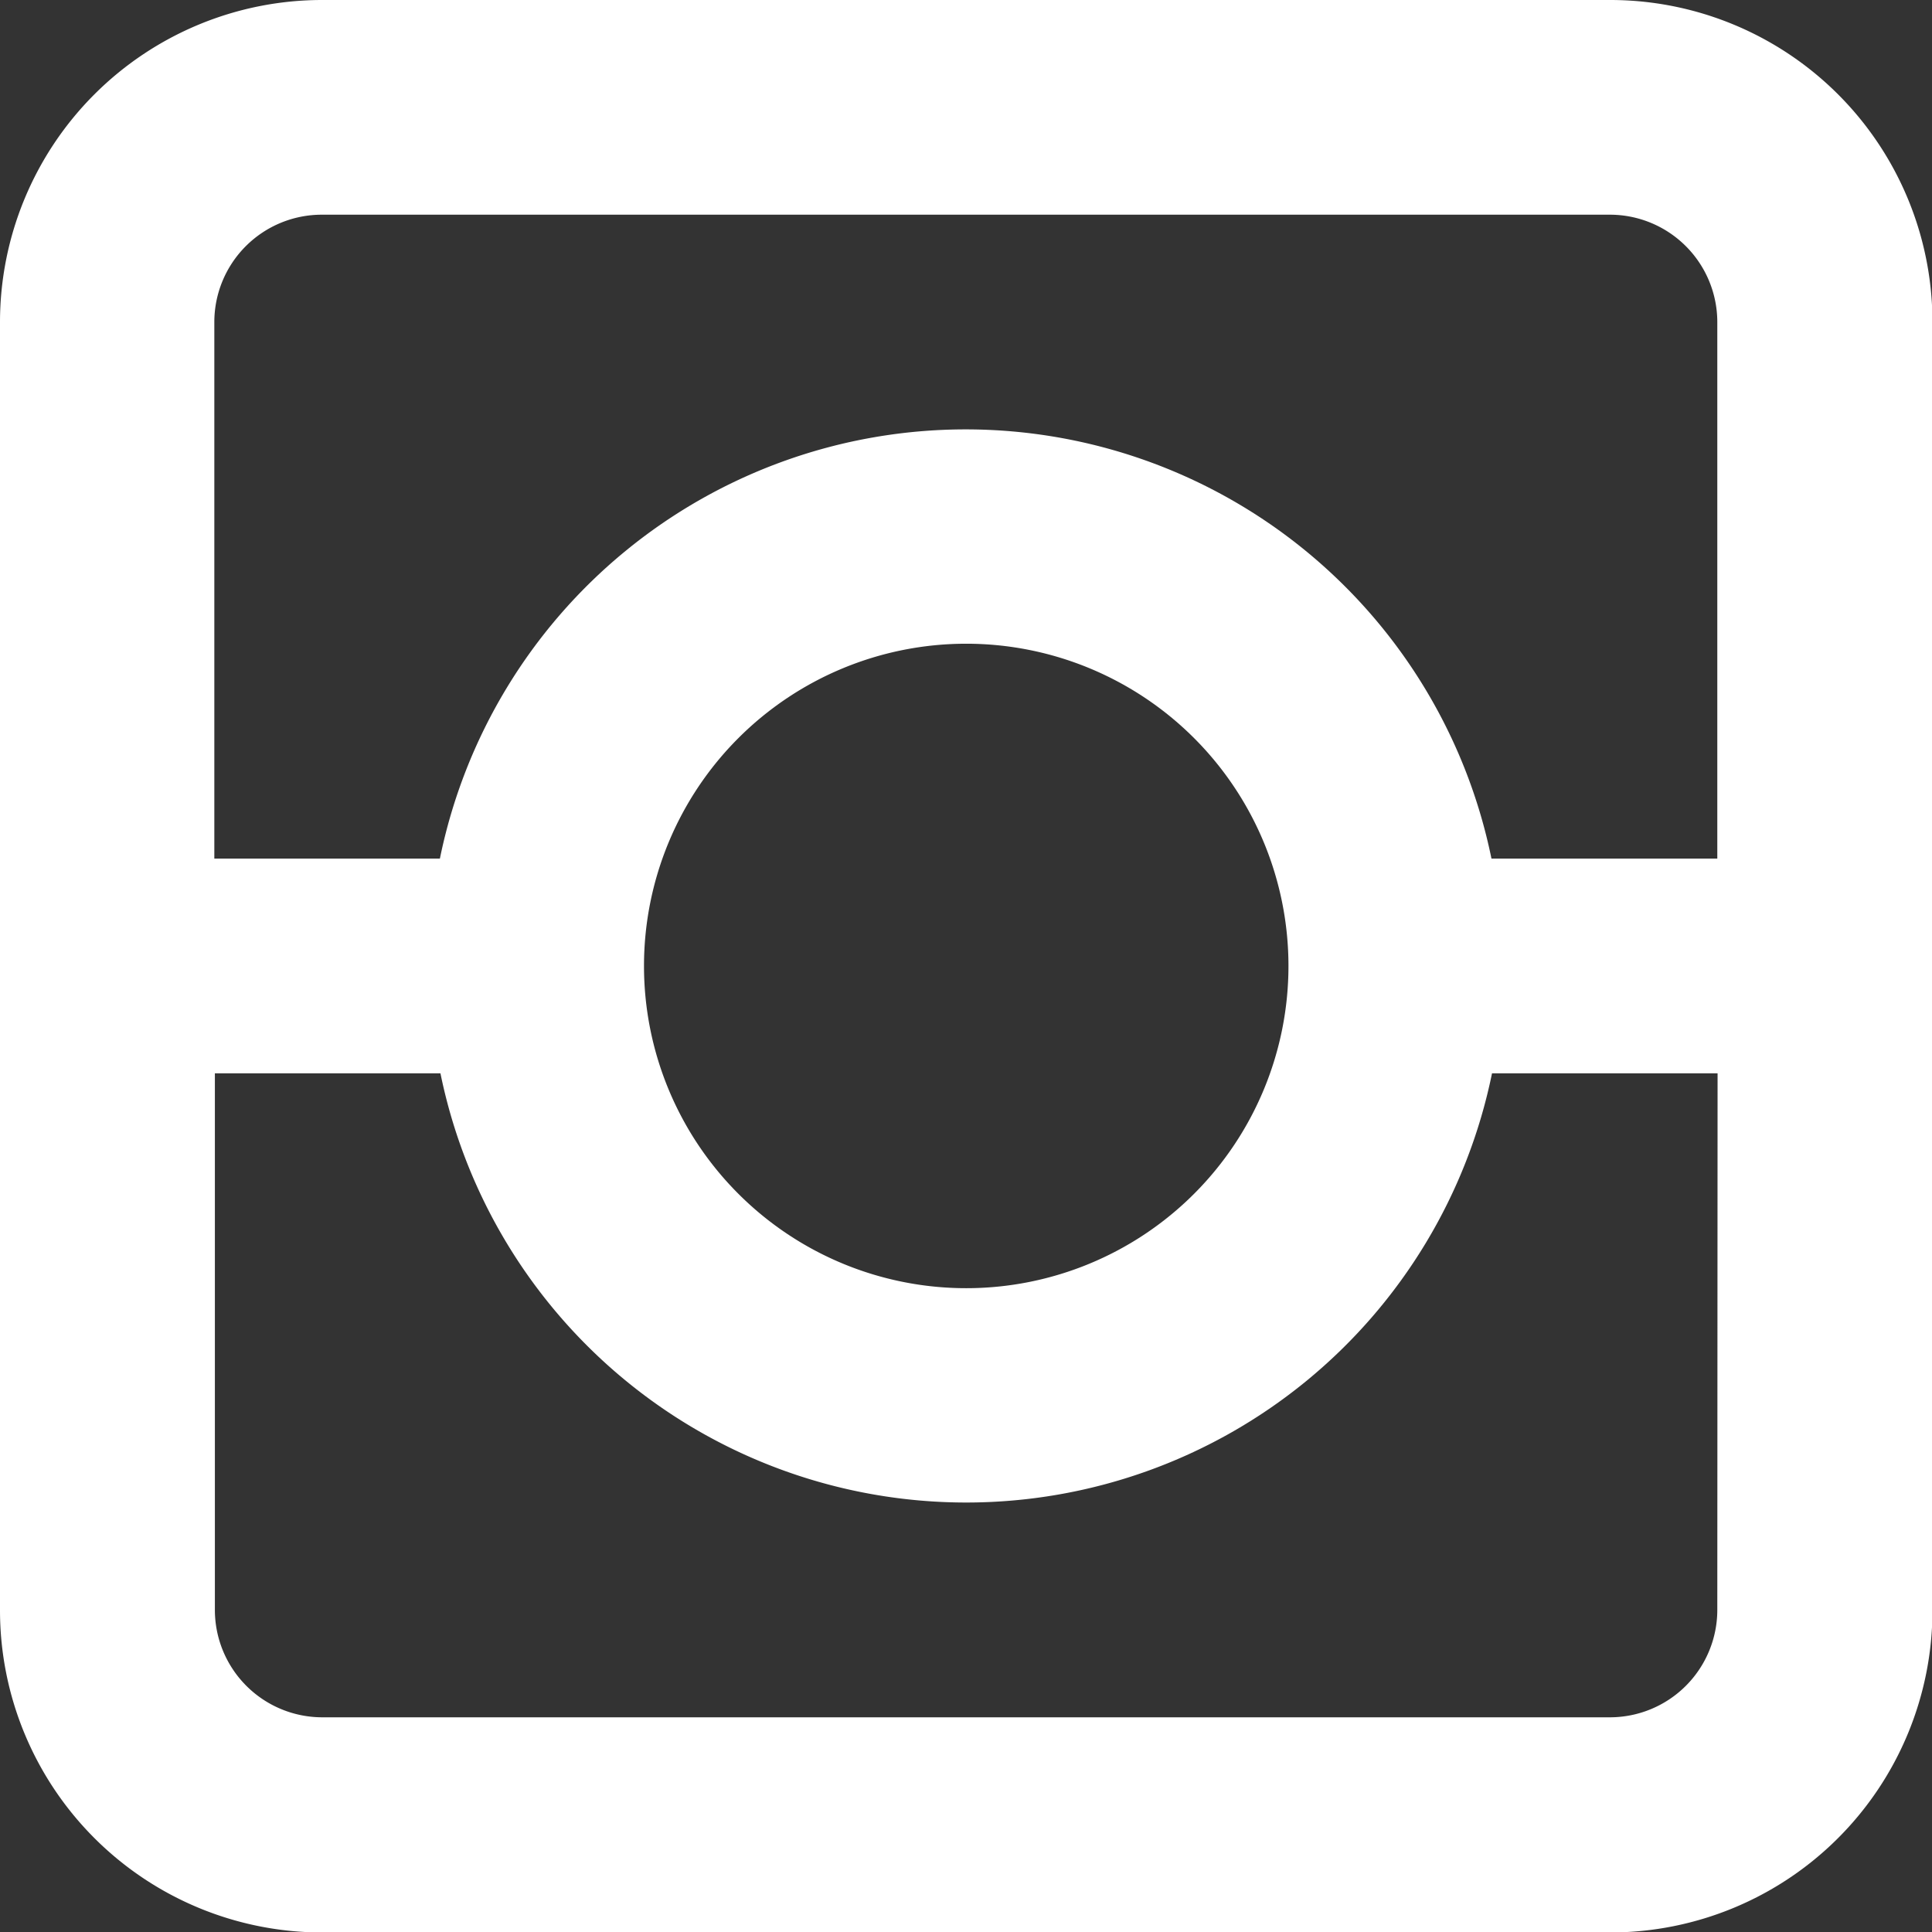
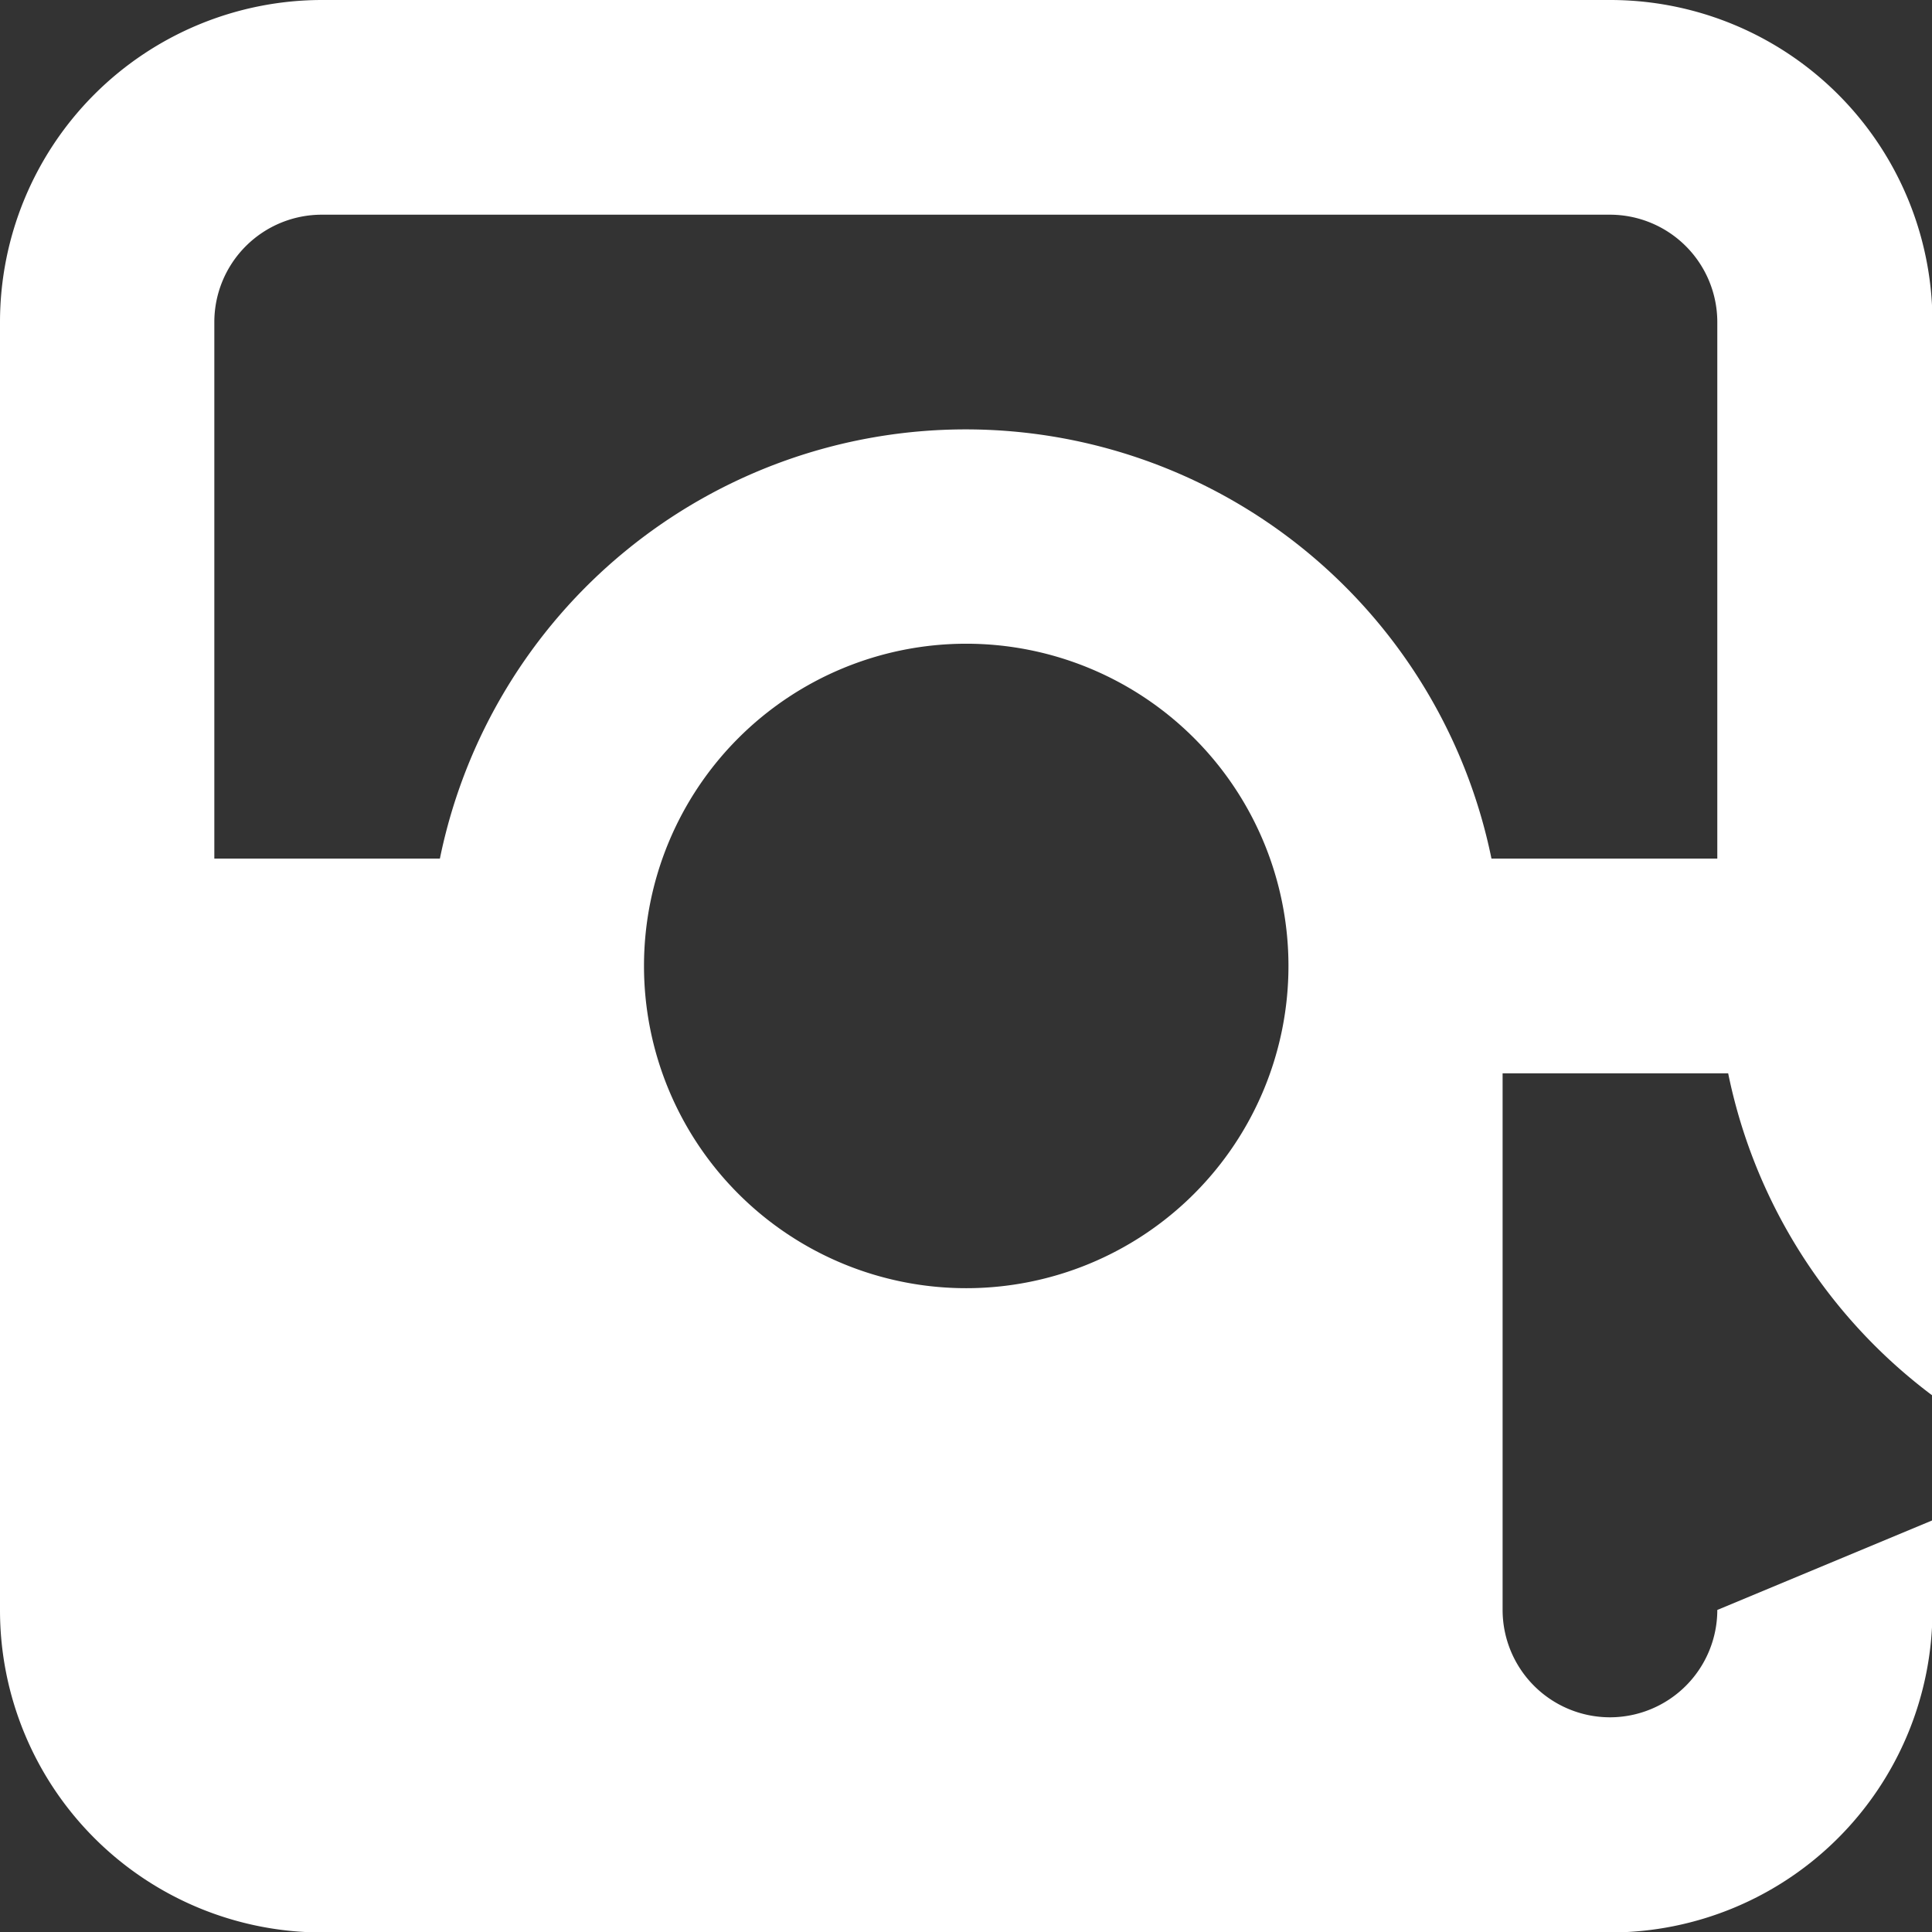
<svg xmlns="http://www.w3.org/2000/svg" id="Group_52" data-name="Group 52" width="20.985" height="20.985" viewBox="0 0 20.985 20.985">
  <rect x="0" y="0" width="20.985" height="20.985" fill="#333333" stroke="none" />
  <g id="Group_51" data-name="Group 51" transform="translate(0)">
-     <path id="Path_26" data-name="Path 26" d="M353.487,0H339.5A3.5,3.5,0,0,0,336,3.5v13.99a3.5,3.5,0,0,0,3.5,3.5h13.99a3.5,3.5,0,0,0,3.5-3.5V3.5A3.5,3.5,0,0,0,353.487,0Zm1.166,17.487a1.167,1.167,0,0,1-1.166,1.166H339.5a1.167,1.167,0,0,1-1.166-1.166V11.658h2.45a5.829,5.829,0,0,0,11.422,0h2.45Zm-11.658-6.995a3.5,3.5,0,1,1,3.5,3.5A3.5,3.5,0,0,1,342.995,10.492Zm11.658-1.166H352.2a5.829,5.829,0,0,0-11.422,0h-2.45V3.5A1.167,1.167,0,0,1,339.5,2.332h13.99A1.167,1.167,0,0,1,354.653,3.5Z" transform="translate(-336)" fill="#fff" />
+     <path id="Path_26" data-name="Path 26" d="M353.487,0H339.5A3.5,3.5,0,0,0,336,3.5v13.99a3.5,3.5,0,0,0,3.5,3.5h13.99a3.5,3.5,0,0,0,3.5-3.5V3.5A3.5,3.5,0,0,0,353.487,0Zm1.166,17.487a1.167,1.167,0,0,1-1.166,1.166a1.167,1.167,0,0,1-1.166-1.166V11.658h2.45a5.829,5.829,0,0,0,11.422,0h2.45Zm-11.658-6.995a3.5,3.5,0,1,1,3.5,3.5A3.5,3.5,0,0,1,342.995,10.492Zm11.658-1.166H352.2a5.829,5.829,0,0,0-11.422,0h-2.45V3.5A1.167,1.167,0,0,1,339.5,2.332h13.99A1.167,1.167,0,0,1,354.653,3.5Z" transform="translate(-336)" fill="#fff" />
  </g>
</svg>